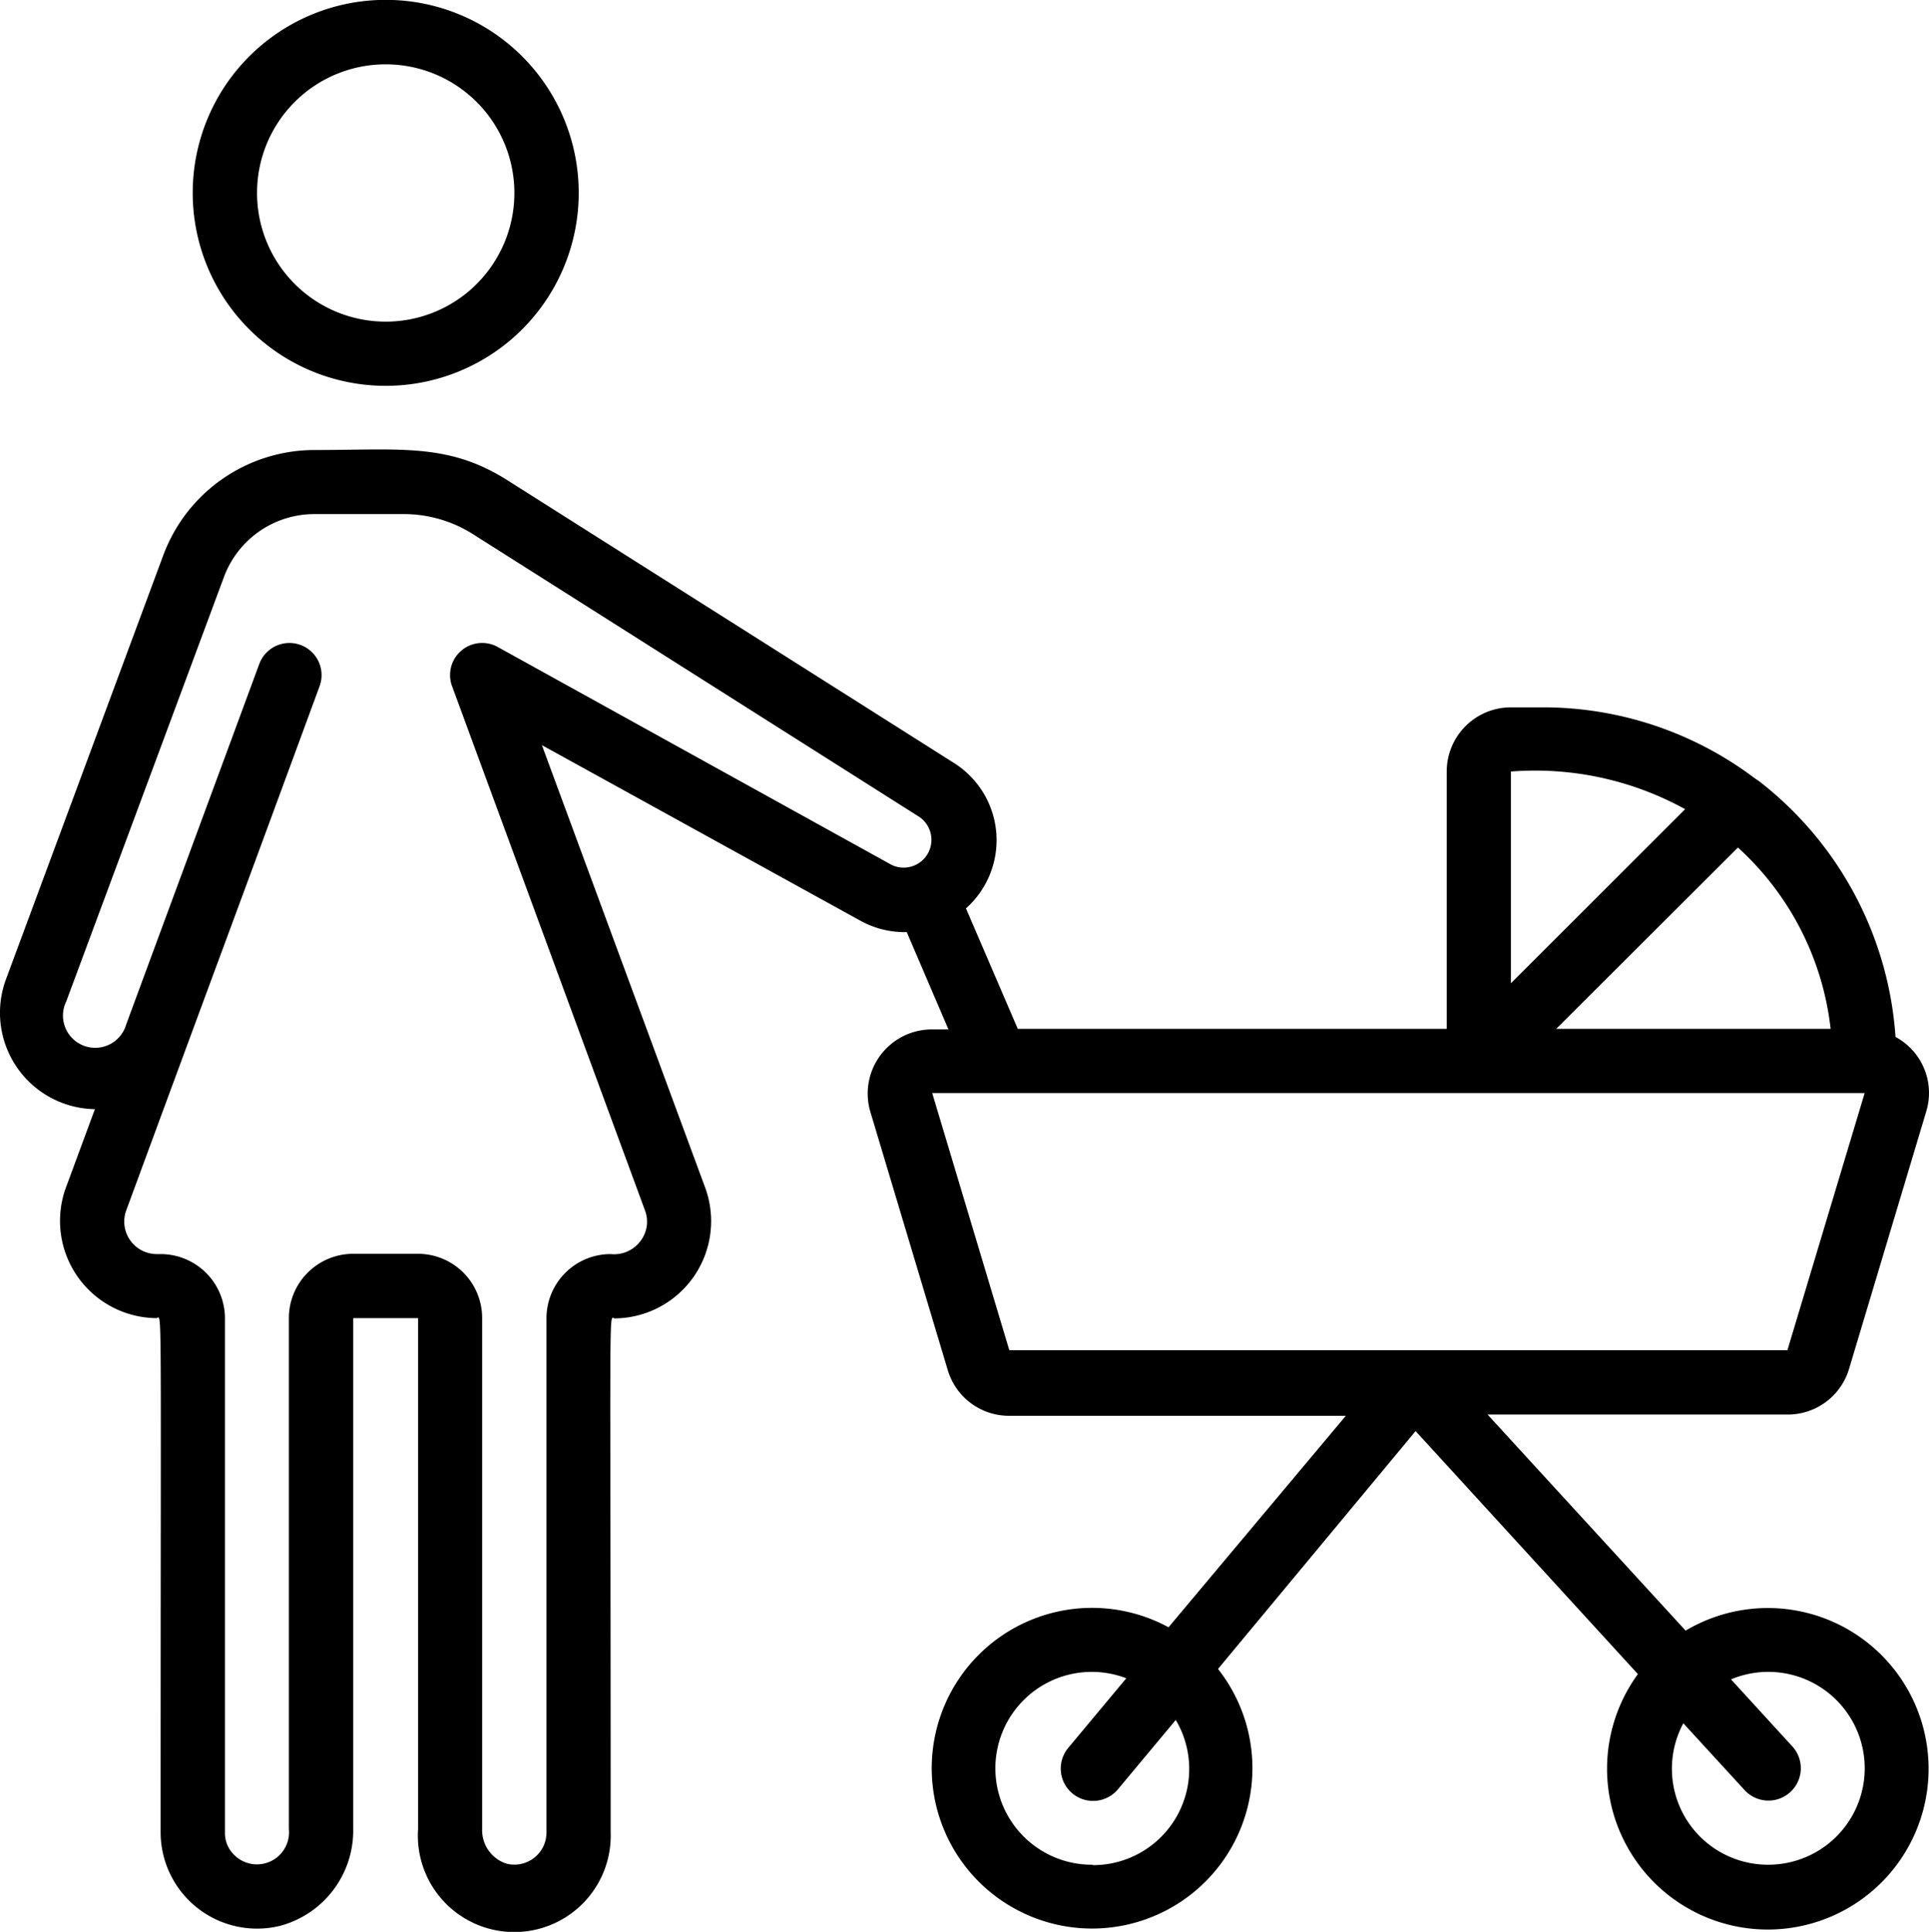
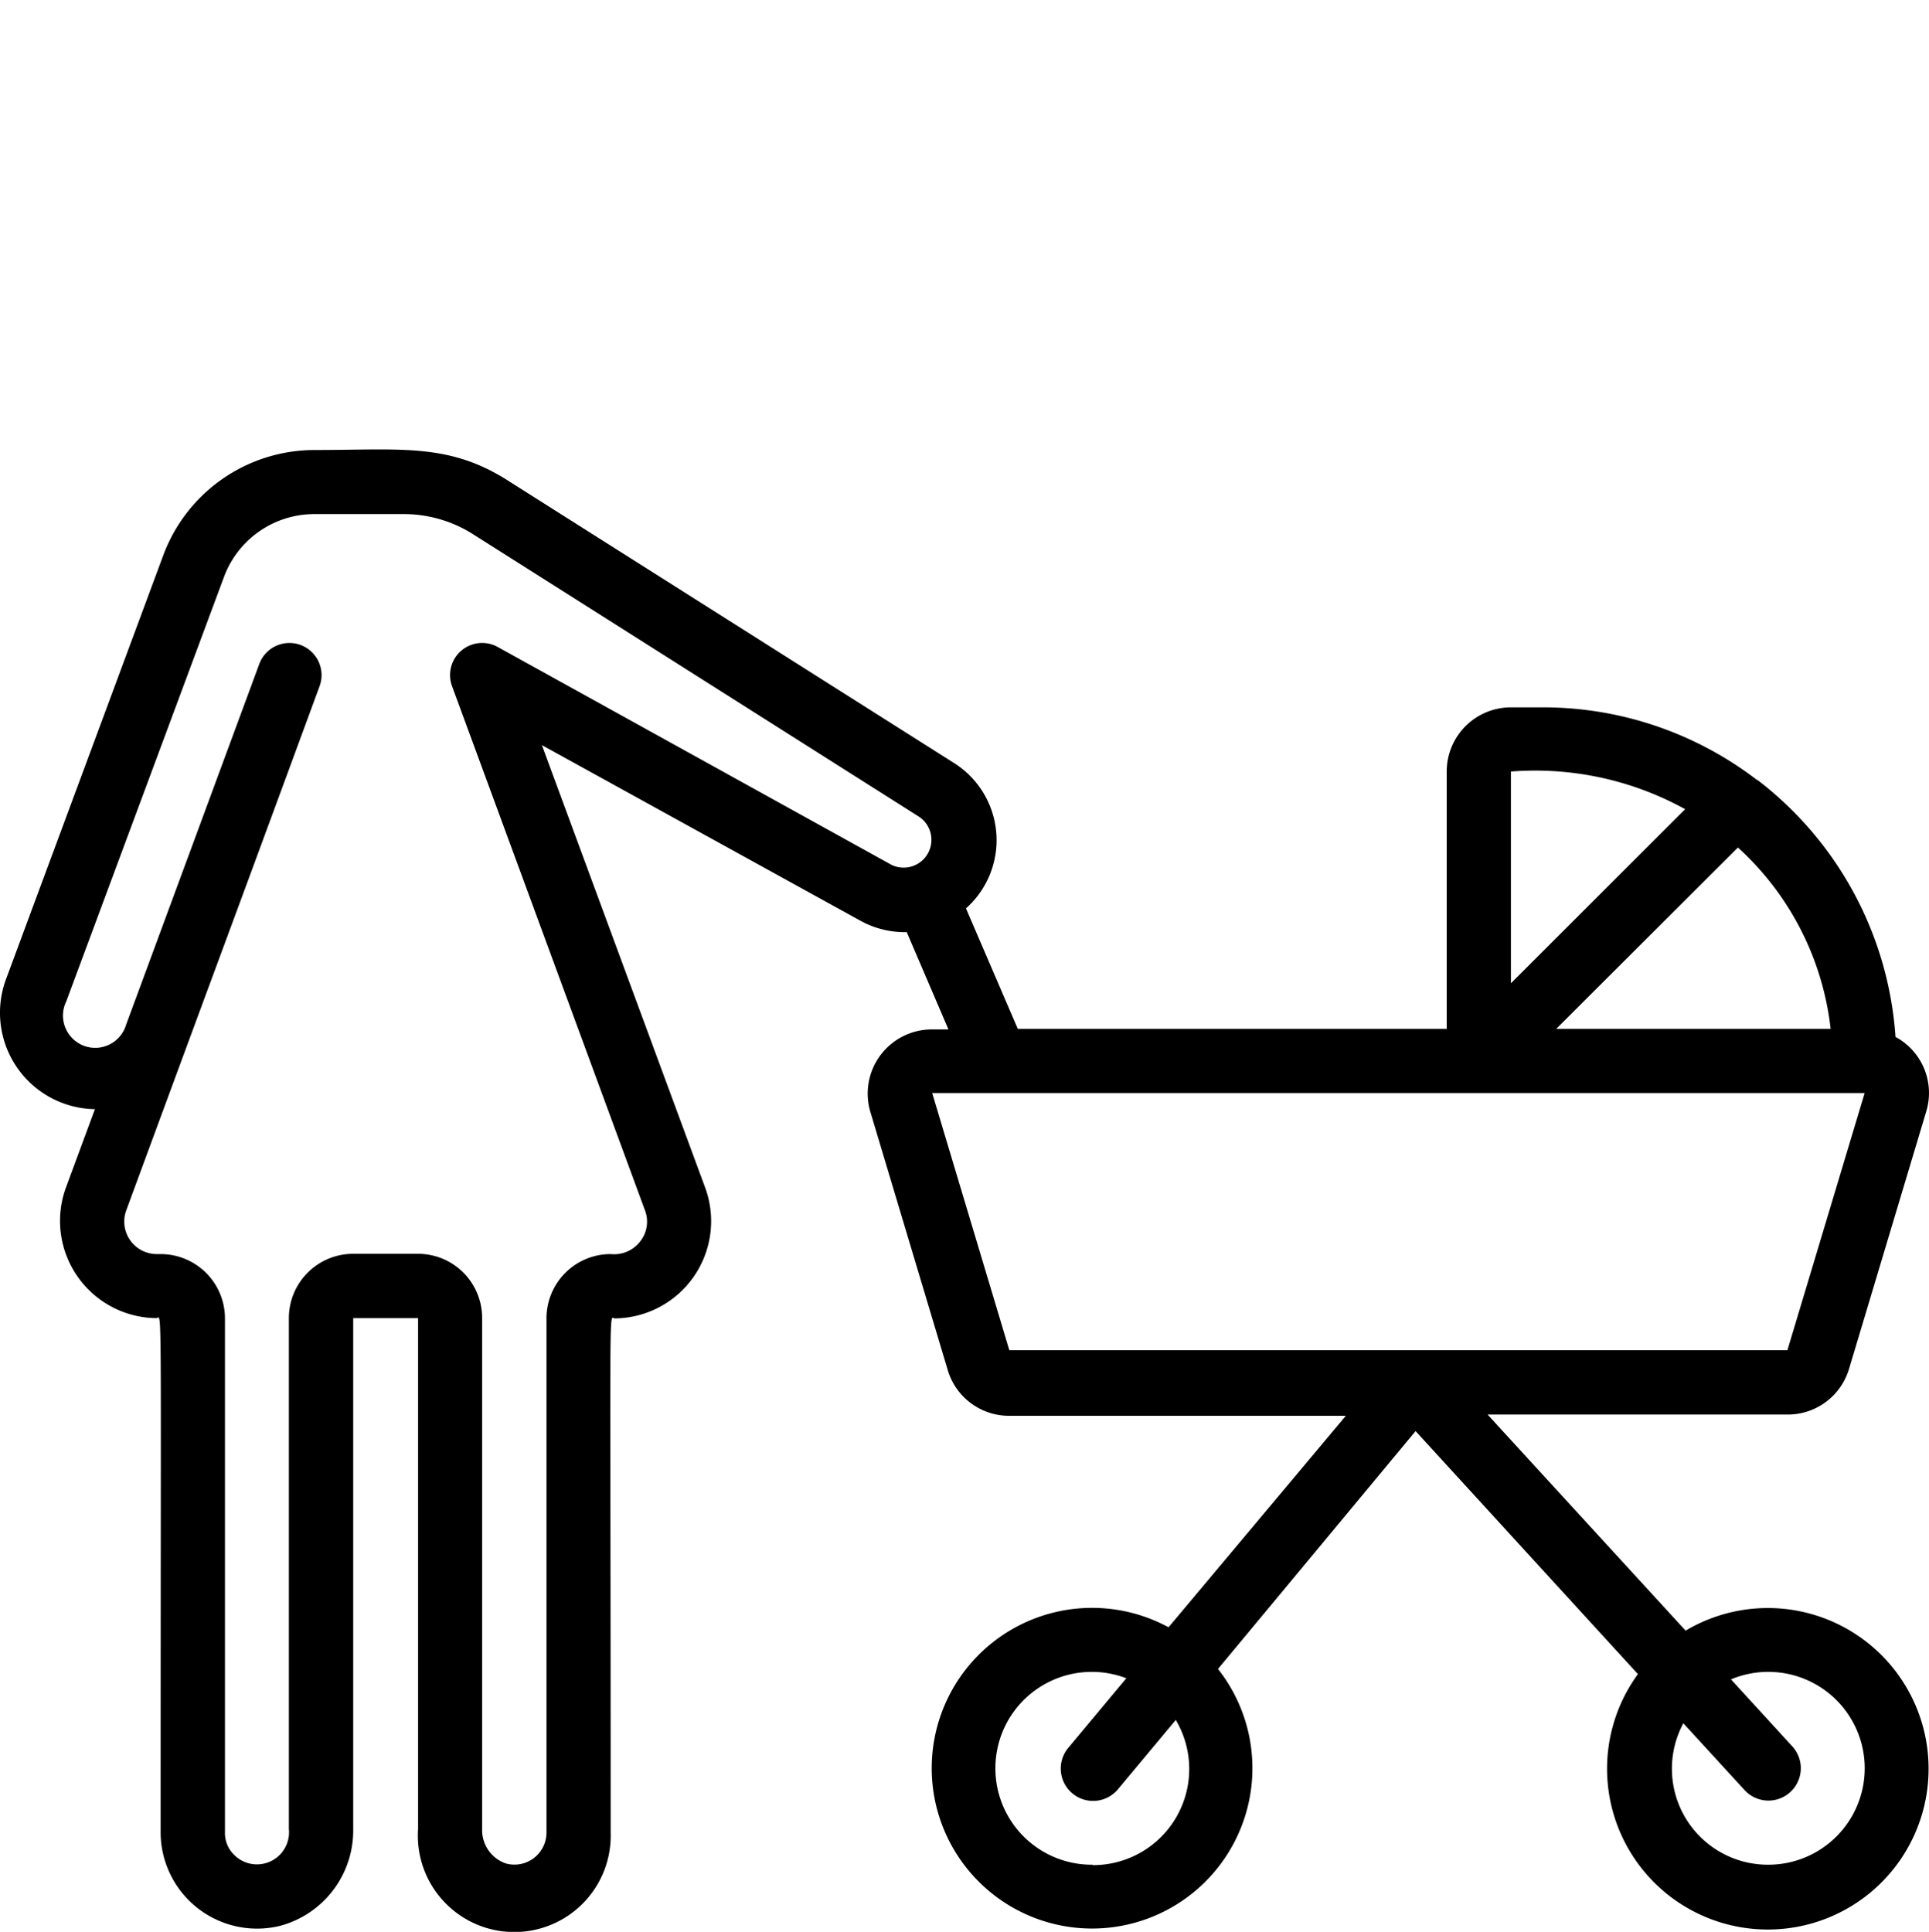
<svg xmlns="http://www.w3.org/2000/svg" viewBox="0 0 138.83 139.04">
-   <path d="m27.76 27.77a13.89 13.89 0 1 0 -13.89-13.89 13.89 13.89 0 0 0 13.89 13.89zm0-23.14a9.26 9.26 0 1 1 -9.26 9.25 9.25 9.25 0 0 1 9.26-9.25z" />
  <path d="m121.33 117.38-14.27-15.57h21.58a4.6 4.6 0 0 0 4.44-3.3l5.55-18.51a4.58 4.58 0 0 0 -2.21-5.37 25.46 25.46 0 0 0 -9.84-18.42l-.23-.15a25.29 25.29 0 0 0 -15.29-5.15h-2.32a4.62 4.62 0 0 0 -4.62 4.62v18.52h-30.87l-3.73-8.67a6.57 6.57 0 0 0 -.9-10.49l-32.19-20.38c-4.22-2.64-7.66-2.12-13.83-2.12a11.62 11.62 0 0 0 -10.84 7.55l-11.31 30.49a6.94 6.94 0 0 0 6.38 9.4l-2.1 5.68a7 7 0 0 0 6.52 9.36c.43 0 .31-3 .31 37a6.94 6.94 0 0 0 8.63 6.73 7.1 7.1 0 0 0 5.23-7v-36.73h4.67v36.77a6.94 6.94 0 1 0 13.86.25c0-39.87-.16-37 .3-37a7 7 0 0 0 6.52-9.36l-11.77-31.9 23 12.68a6.62 6.62 0 0 0 3.26.78l3 7h-1.17a4.62 4.62 0 0 0 -4.43 6l5.55 18.52a4.6 4.6 0 0 0 4.44 3.29h24.21l-12.76 15.22a11.54 11.54 0 1 0 3.56 3l14.22-17.12 16 17.49a11.57 11.57 0 1 0 3.42-3.12zm-85.5-70.81a2.31 2.31 0 0 0 -3.29 2.83l13.88 37.72a2.28 2.28 0 0 1 -.28 2.14 2.37 2.37 0 0 1 -2.19 1 4.62 4.62 0 0 0 -4.62 4.63v37a2.31 2.31 0 0 1 -2.89 2.24 2.53 2.53 0 0 1 -1.74-2.49v-36.77a4.62 4.62 0 0 0 -4.62-4.63h-4.66a4.63 4.63 0 0 0 -4.63 4.63v36.77a2.31 2.31 0 0 1 -3.95 1.85 2.18 2.18 0 0 1 -.65-1.6v-37a4.63 4.63 0 0 0 -4.63-4.63h-.3a2.34 2.34 0 0 1 -2.18-3.13c7.92-21.5 5.97-16.13 13.92-37.74a2.31 2.31 0 0 0 -4.34-1.6l-9.58 25.95a2.32 2.32 0 1 1 -4.31-1.67l11.34-30.52a6.94 6.94 0 0 1 6.49-4.55h6.47a9.29 9.29 0 0 1 4.93 1.42l32.17 20.38a2 2 0 0 1 -2 3.45zm95.92 27.48h-19.75l13.08-13.05a20.75 20.75 0 0 1 6.67 13.05zm-10.47-15.81-12.54 12.53v-15.24a22.36 22.36 0 0 1 12.54 2.71zm-54.19 20.43h67.11l-5.56 18.51h-56zm11.57 55.54a6.94 6.94 0 1 1 2.4-13.42l-4.17 5a2.31 2.31 0 1 0 3.56 3l4.17-5a6.92 6.92 0 0 1 -6 10.45zm48.59 0a6.91 6.91 0 0 1 -6.1-10.18l4.4 4.8a2.31 2.31 0 0 0 3.45-3.13l-4.42-4.83a6.94 6.94 0 1 1 2.71 13.34z" />
</svg>